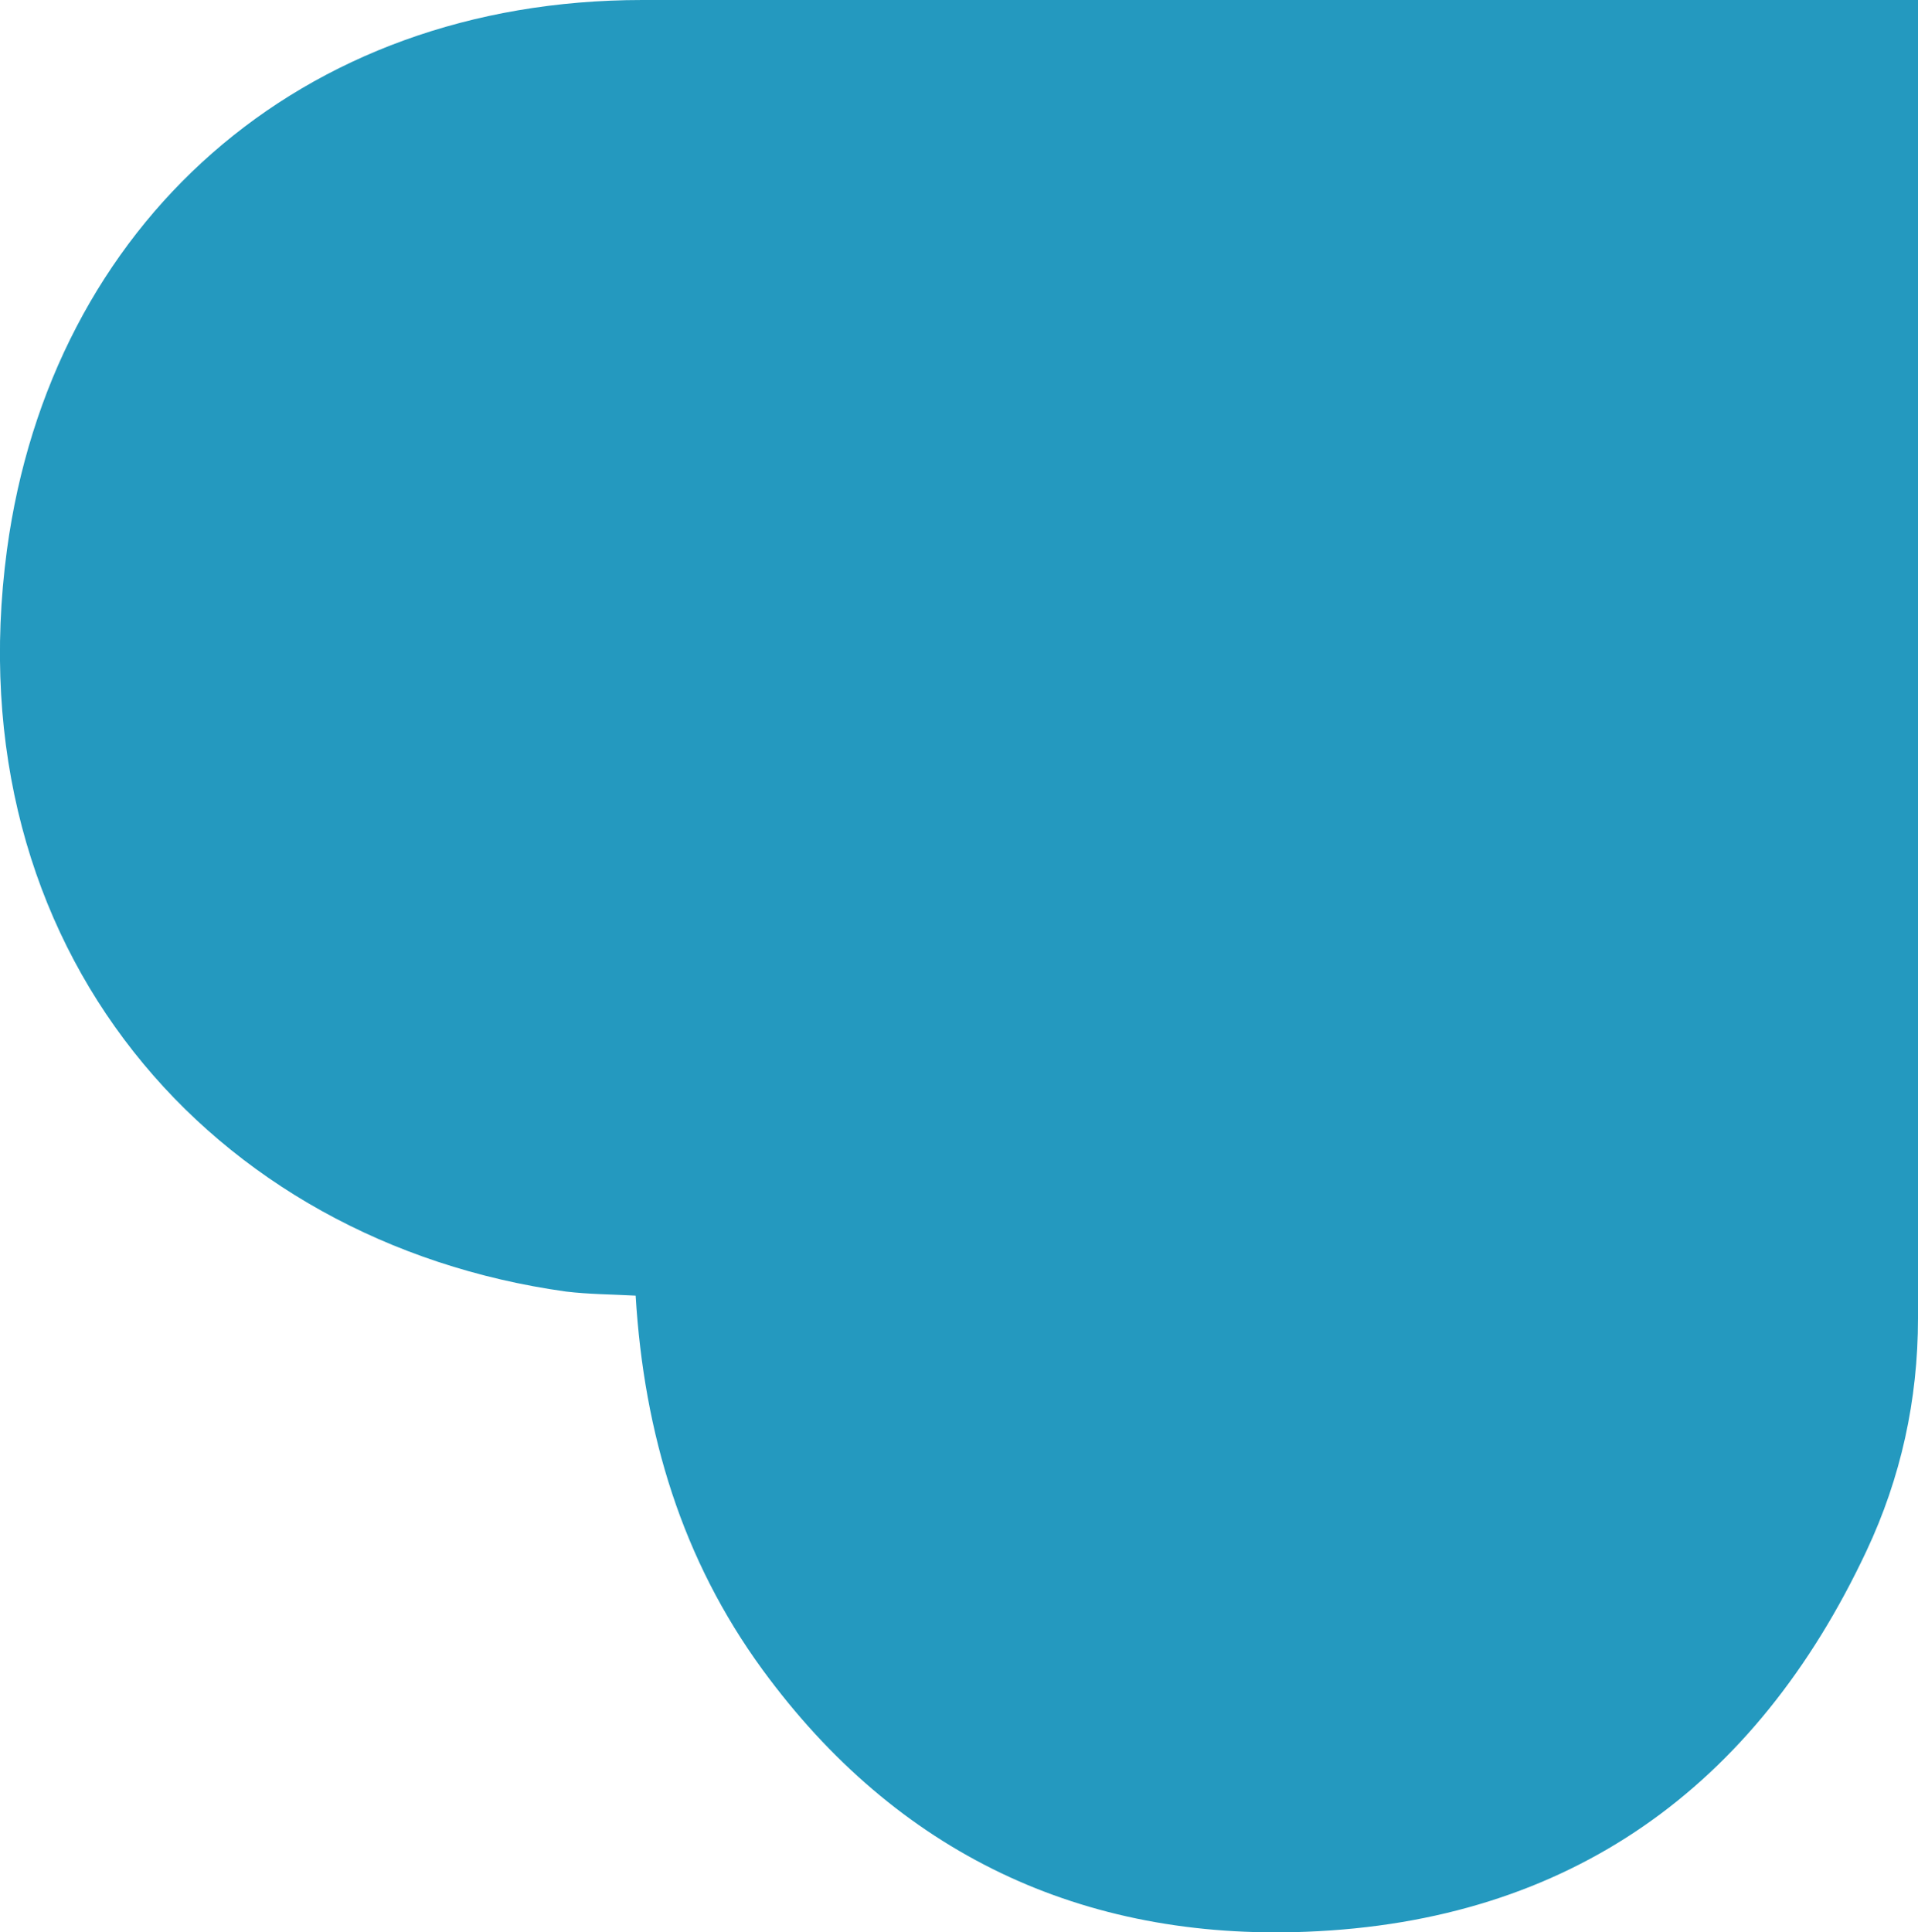
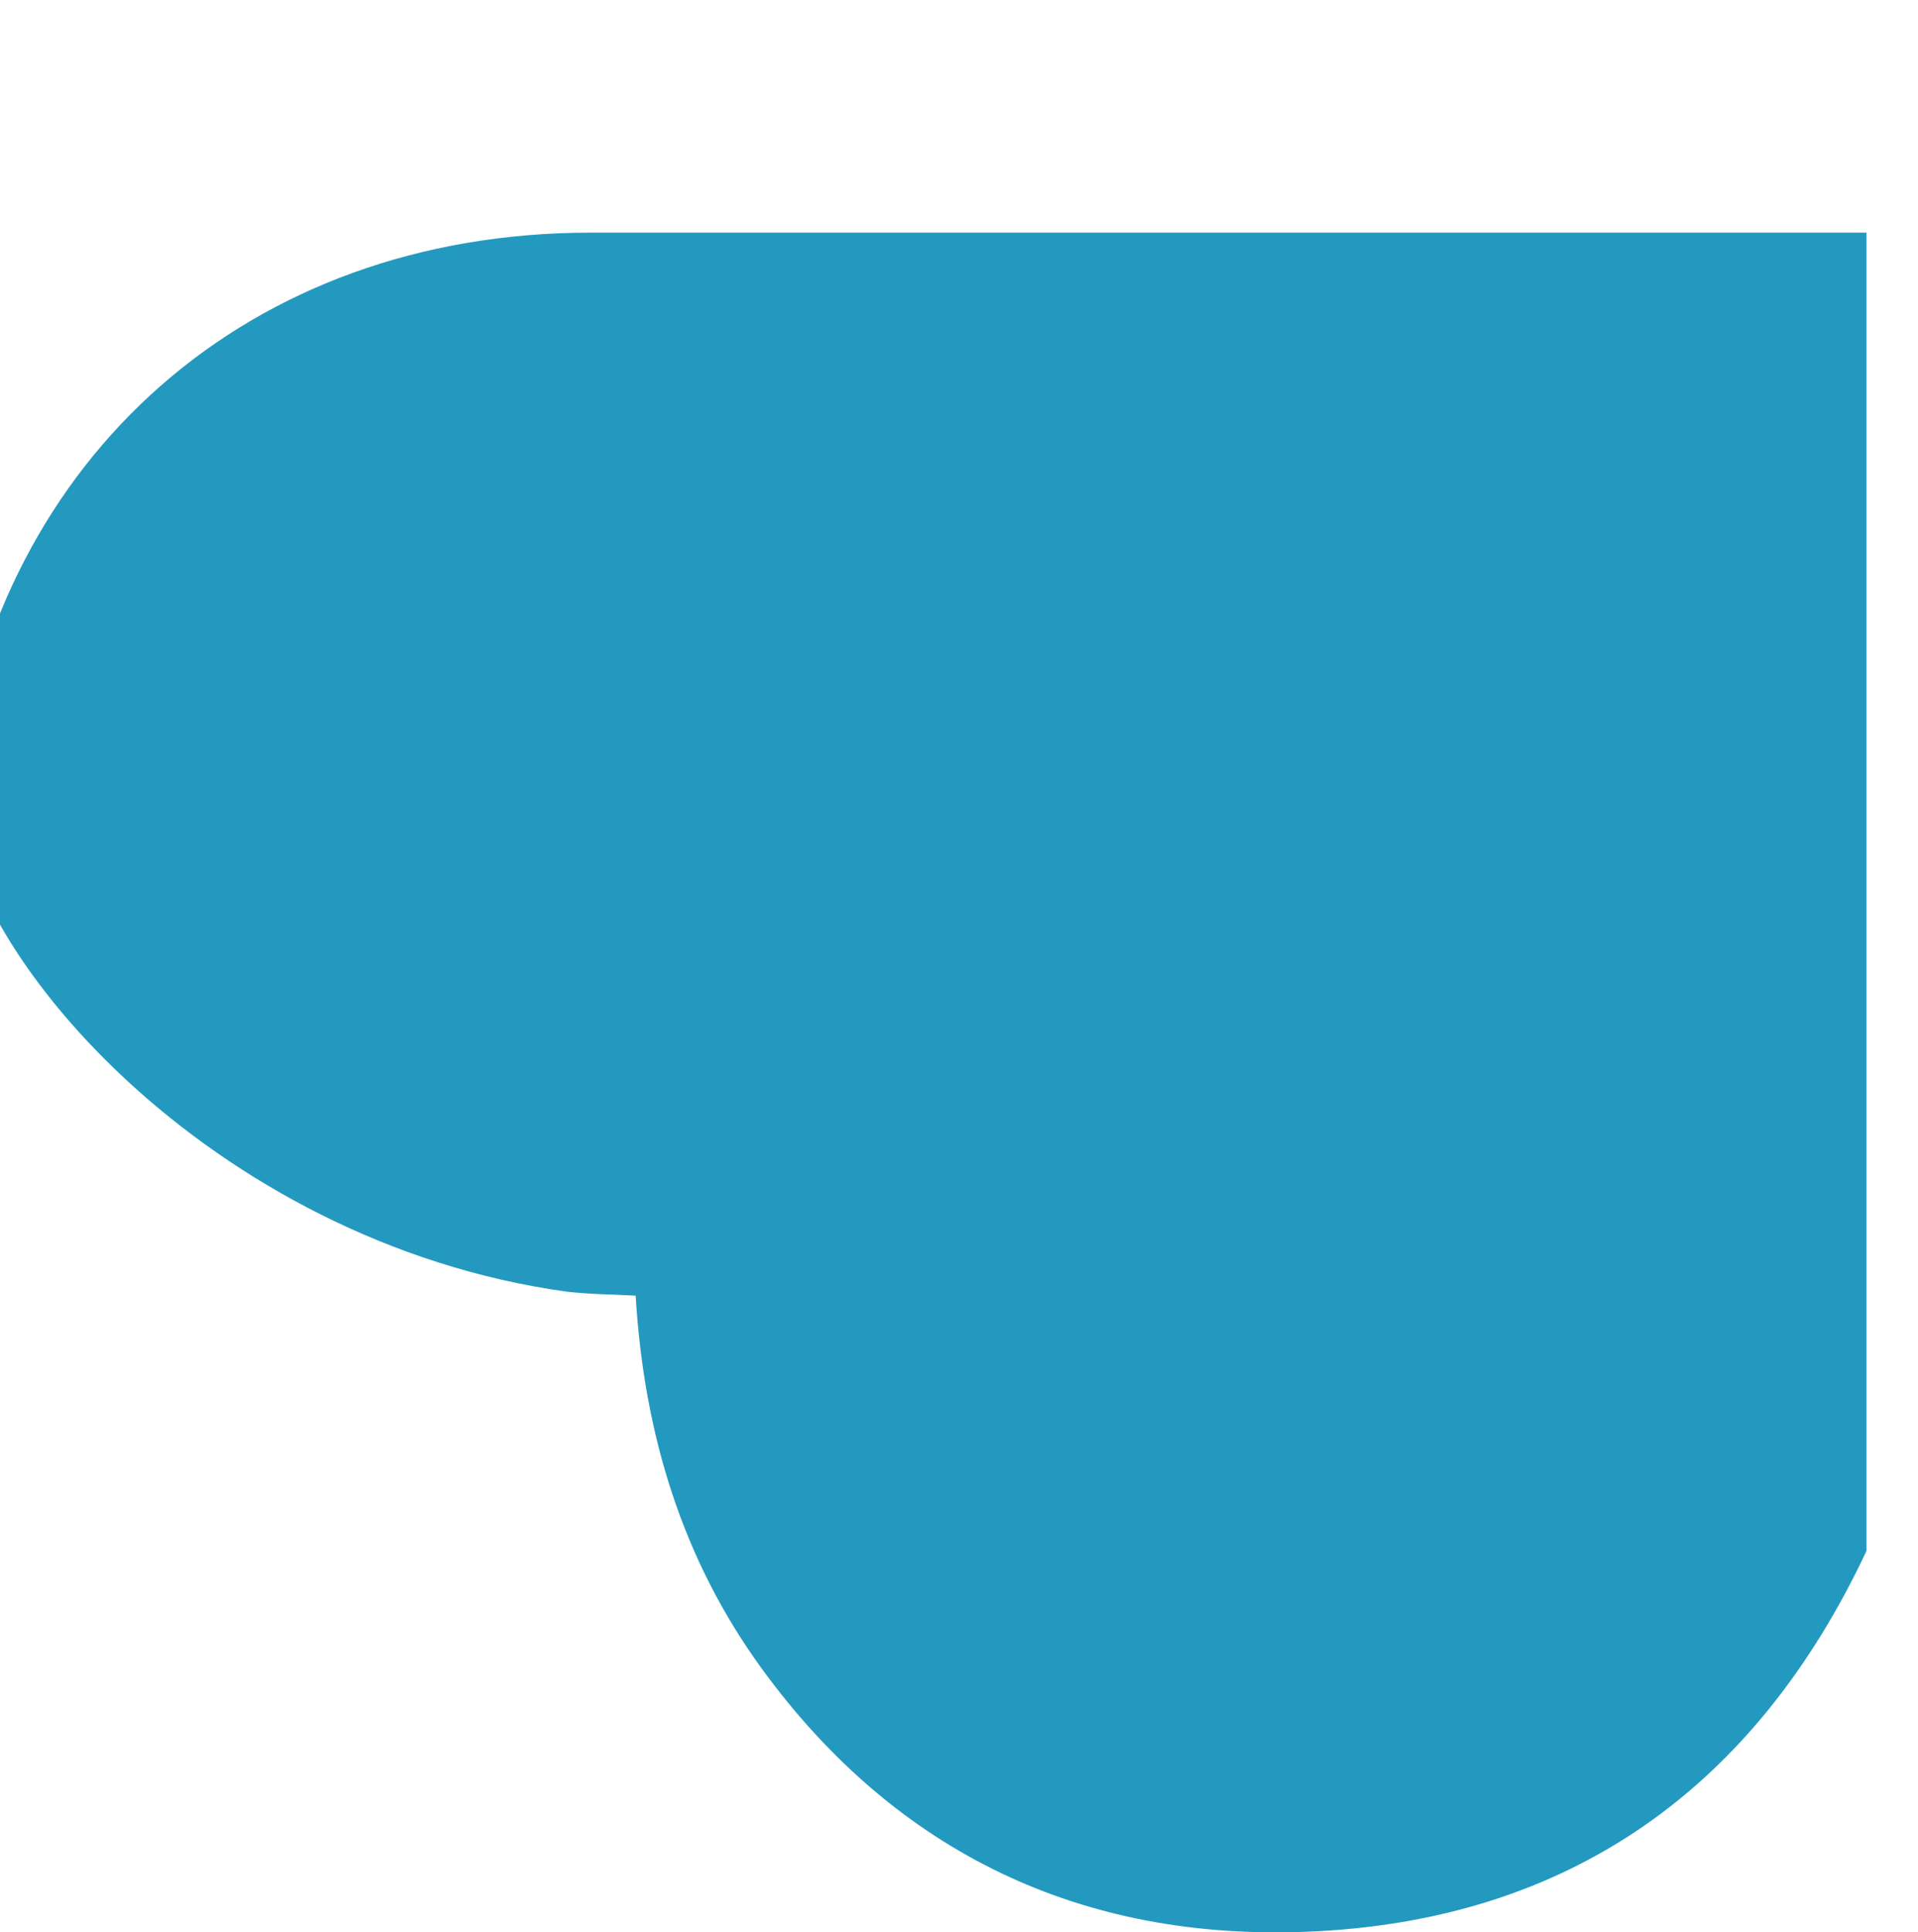
<svg xmlns="http://www.w3.org/2000/svg" id="Layer_1" x="0px" y="0px" viewBox="-464 42.4 990.3 997.6" style="enable-background:new -464 42.4 990.3 997.6;" xml:space="preserve">
  <style type="text/css"> .st0{fill:#2499BF;} </style>
-   <path id="XMLID_3_" class="st0" d="M-135.8,711.3c4.3,71.6,24.1,136.4,65.5,193.1c69.4,94.9,165.1,139.9,280.9,135.3 c135.7-5.3,231.7-74.4,289.1-196.6c17.7-37.6,26.6-77.9,26.6-120.1c0-222.5,0-680.6,0-680.6h-658.6 c-177.5,0-305.4,116.2-328.1,283.8C-488,532-354.8,683.7-171.7,709.2C-159.9,710.6-148.9,710.6-135.8,711.3z" />
+   <path id="XMLID_3_" class="st0" d="M-135.8,711.3c4.3,71.6,24.1,136.4,65.5,193.1c69.4,94.9,165.1,139.9,280.9,135.3 c135.7-5.3,231.7-74.4,289.1-196.6c0-222.5,0-680.6,0-680.6h-658.6 c-177.5,0-305.4,116.2-328.1,283.8C-488,532-354.8,683.7-171.7,709.2C-159.9,710.6-148.9,710.6-135.8,711.3z" />
</svg>